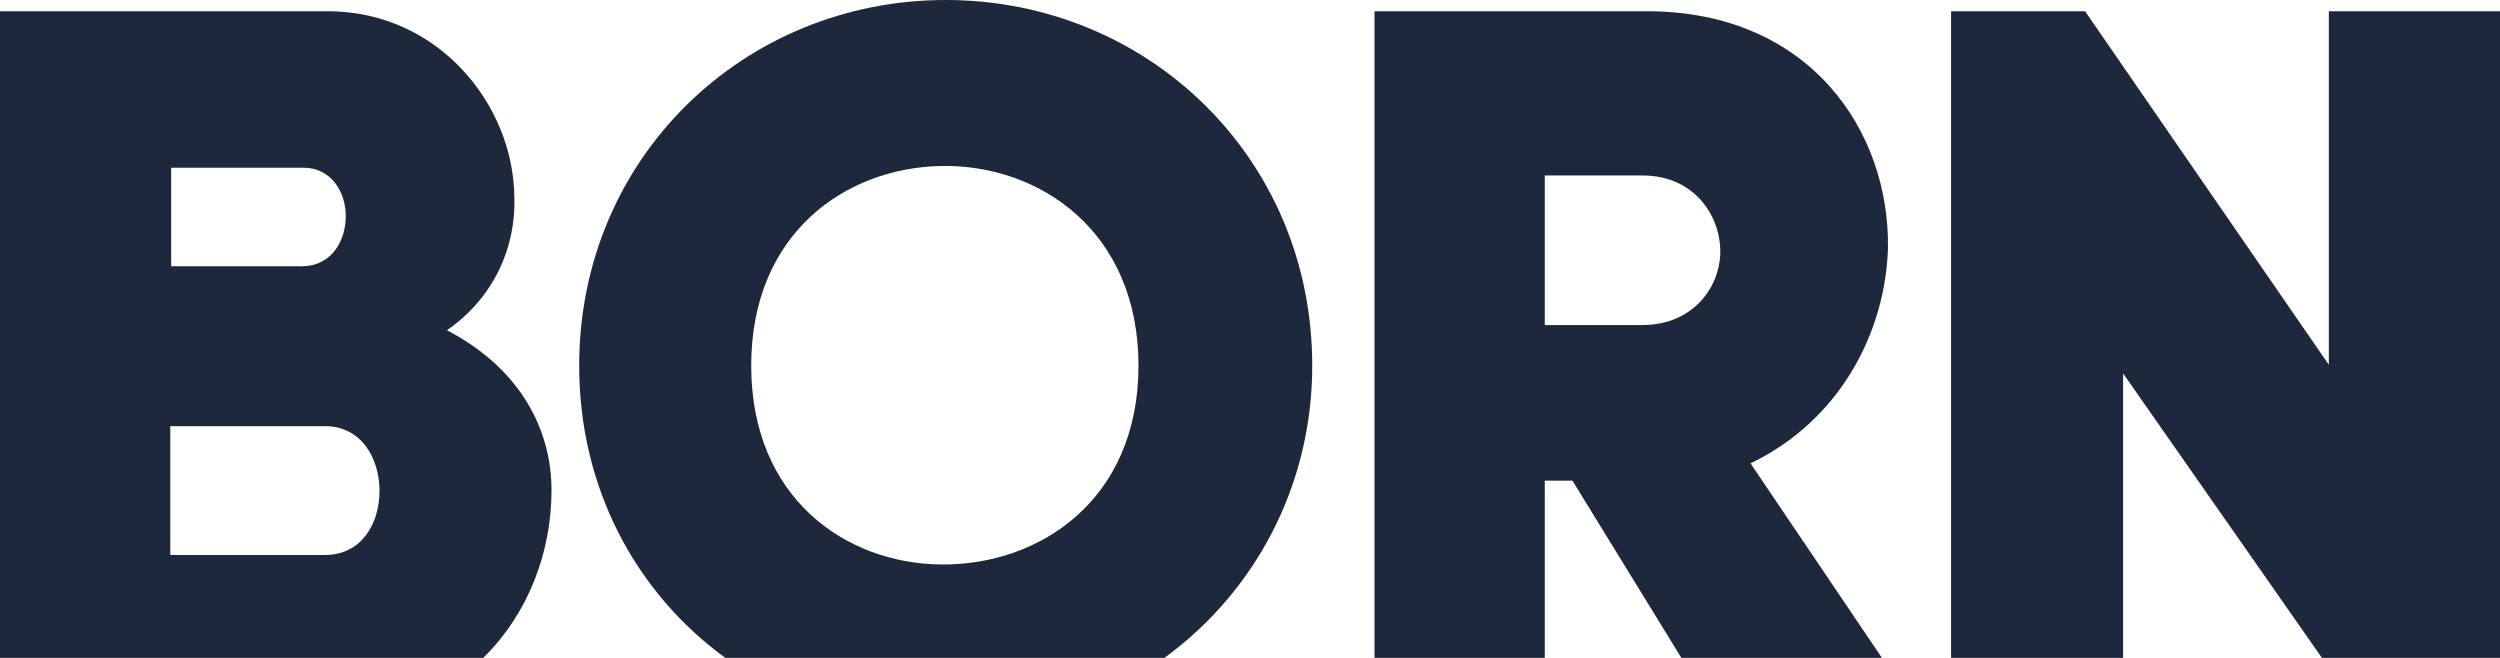
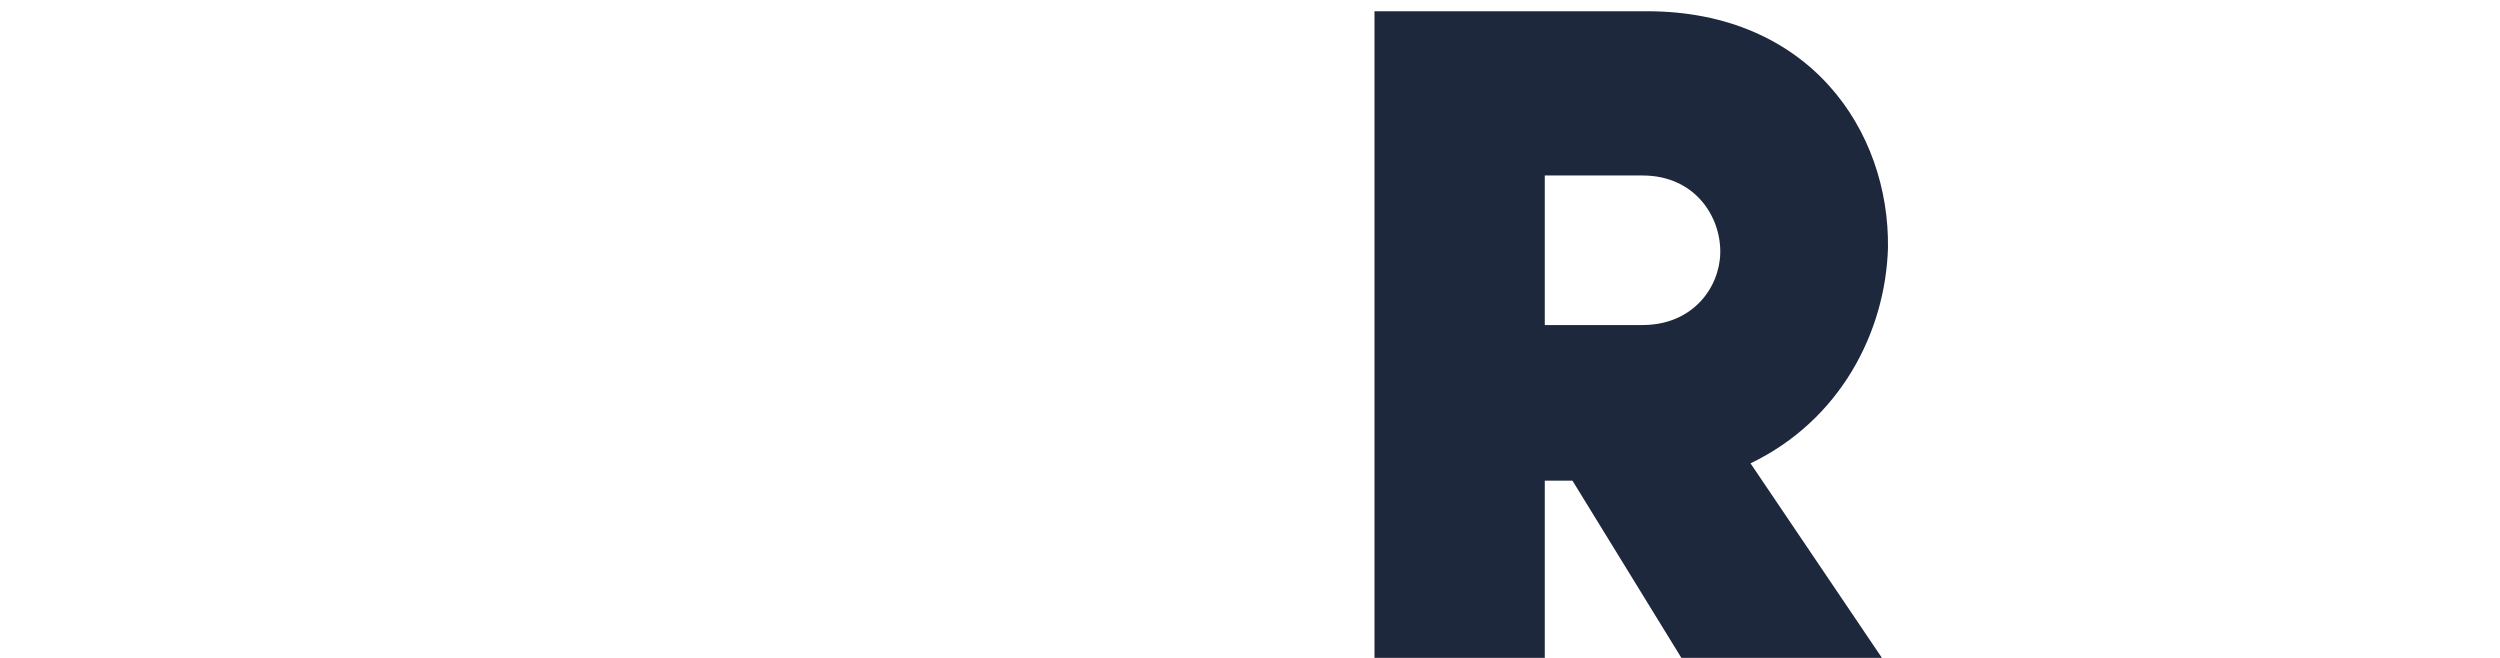
<svg xmlns="http://www.w3.org/2000/svg" version="1.1" id="Layer_2_00000011709589228587325020000000504923266511378593_" x="0px" y="0px" viewBox="0 0 289.2 76.1" style="enable-background:new 0 0 289.2 76.1;" xml:space="preserve">
  <style type="text/css">
	.st0{fill:#1E283D;}
</style>
  <g id="Layer_1-2">
-     <path class="st0" d="M63.8,56.7c0-6.9-3.5-14-12.1-18.5c5.5-3.8,8-9.7,7.8-15.4C59.4,12.1,50.7,1.3,37.9,1.3H0v74.8h55.9   C61.1,71,63.8,63.9,63.8,56.7z M19.8,19.4h15.3c3.2,0,4.9,2.8,4.9,5.6s-1.6,5.8-5.1,5.8H19.8C19.8,30.9,19.8,19.4,19.8,19.4z    M37.6,64.2H19.7V49.3h17.9c4.2,0,6.3,3.7,6.3,7.5S41.8,64.2,37.6,64.2z" />
-     <path class="st0" d="M151.8,42.3c0-24.1-19.1-42.3-42.4-42.3S67,18.2,67,42.3c0,14.2,6.6,26.3,16.9,33.8h50.8   C145,68.6,151.8,56.4,151.8,42.3z M108.9,65.3c-11.1-0.1-22-7.7-22-23s10.9-22.9,22-23.1c11.3-0.2,22.8,7.5,22.8,23.1   S120.2,65.4,108.9,65.3z" />
    <path class="st0" d="M178.7,55.6h3.2l12.6,20.5h23.2l-15.2-22.5c10.4-5,15.6-15.2,15.9-24.9c0.2-13.6-9.1-27.4-27.9-27.4h-31.5   v74.8h19.7L178.7,55.6L178.7,55.6z M178.7,20.3h11.3c6.1,0,9.1,4.8,9,9c-0.1,4-3.2,8.3-9,8.3h-11.3   C178.7,37.6,178.7,20.3,178.7,20.3z" />
-     <polygon class="st0" points="245.6,43.2 268.6,76.1 289.2,76.1 289.2,1.3 269.4,1.3 269.4,42.2 241.2,1.3 225.7,1.3 225.7,76.1    245.6,76.1  " />
  </g>
</svg>